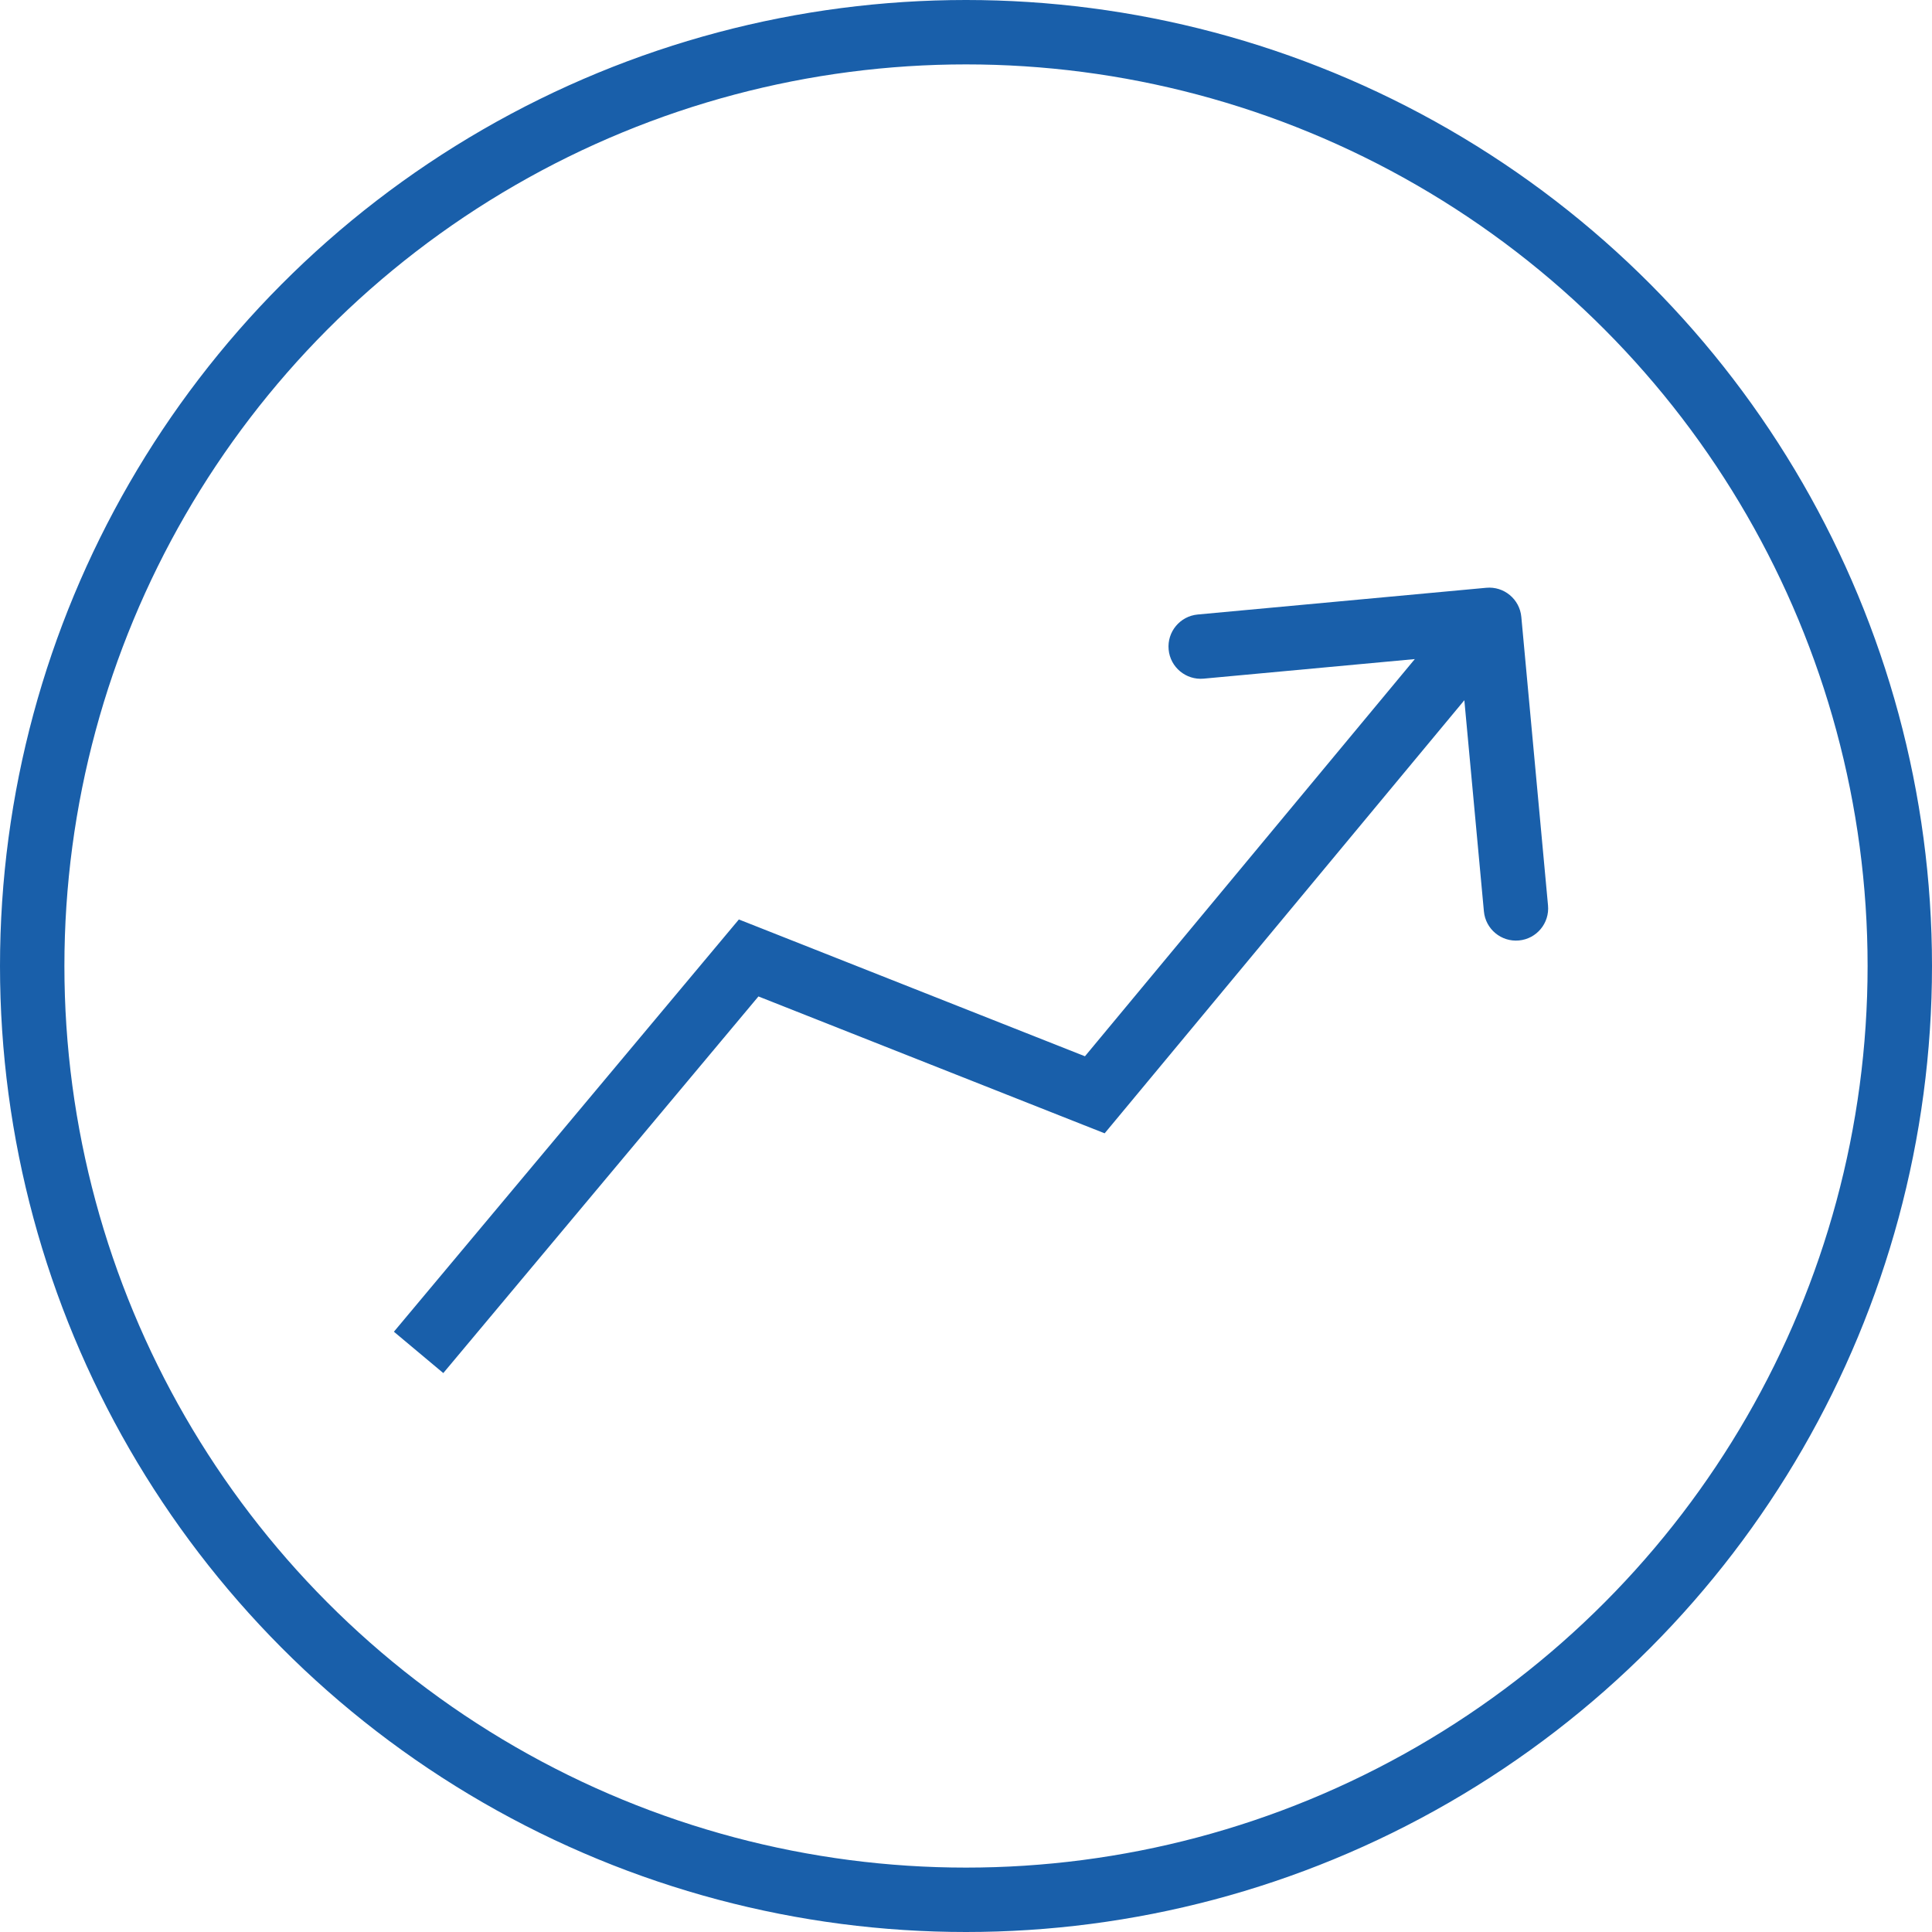
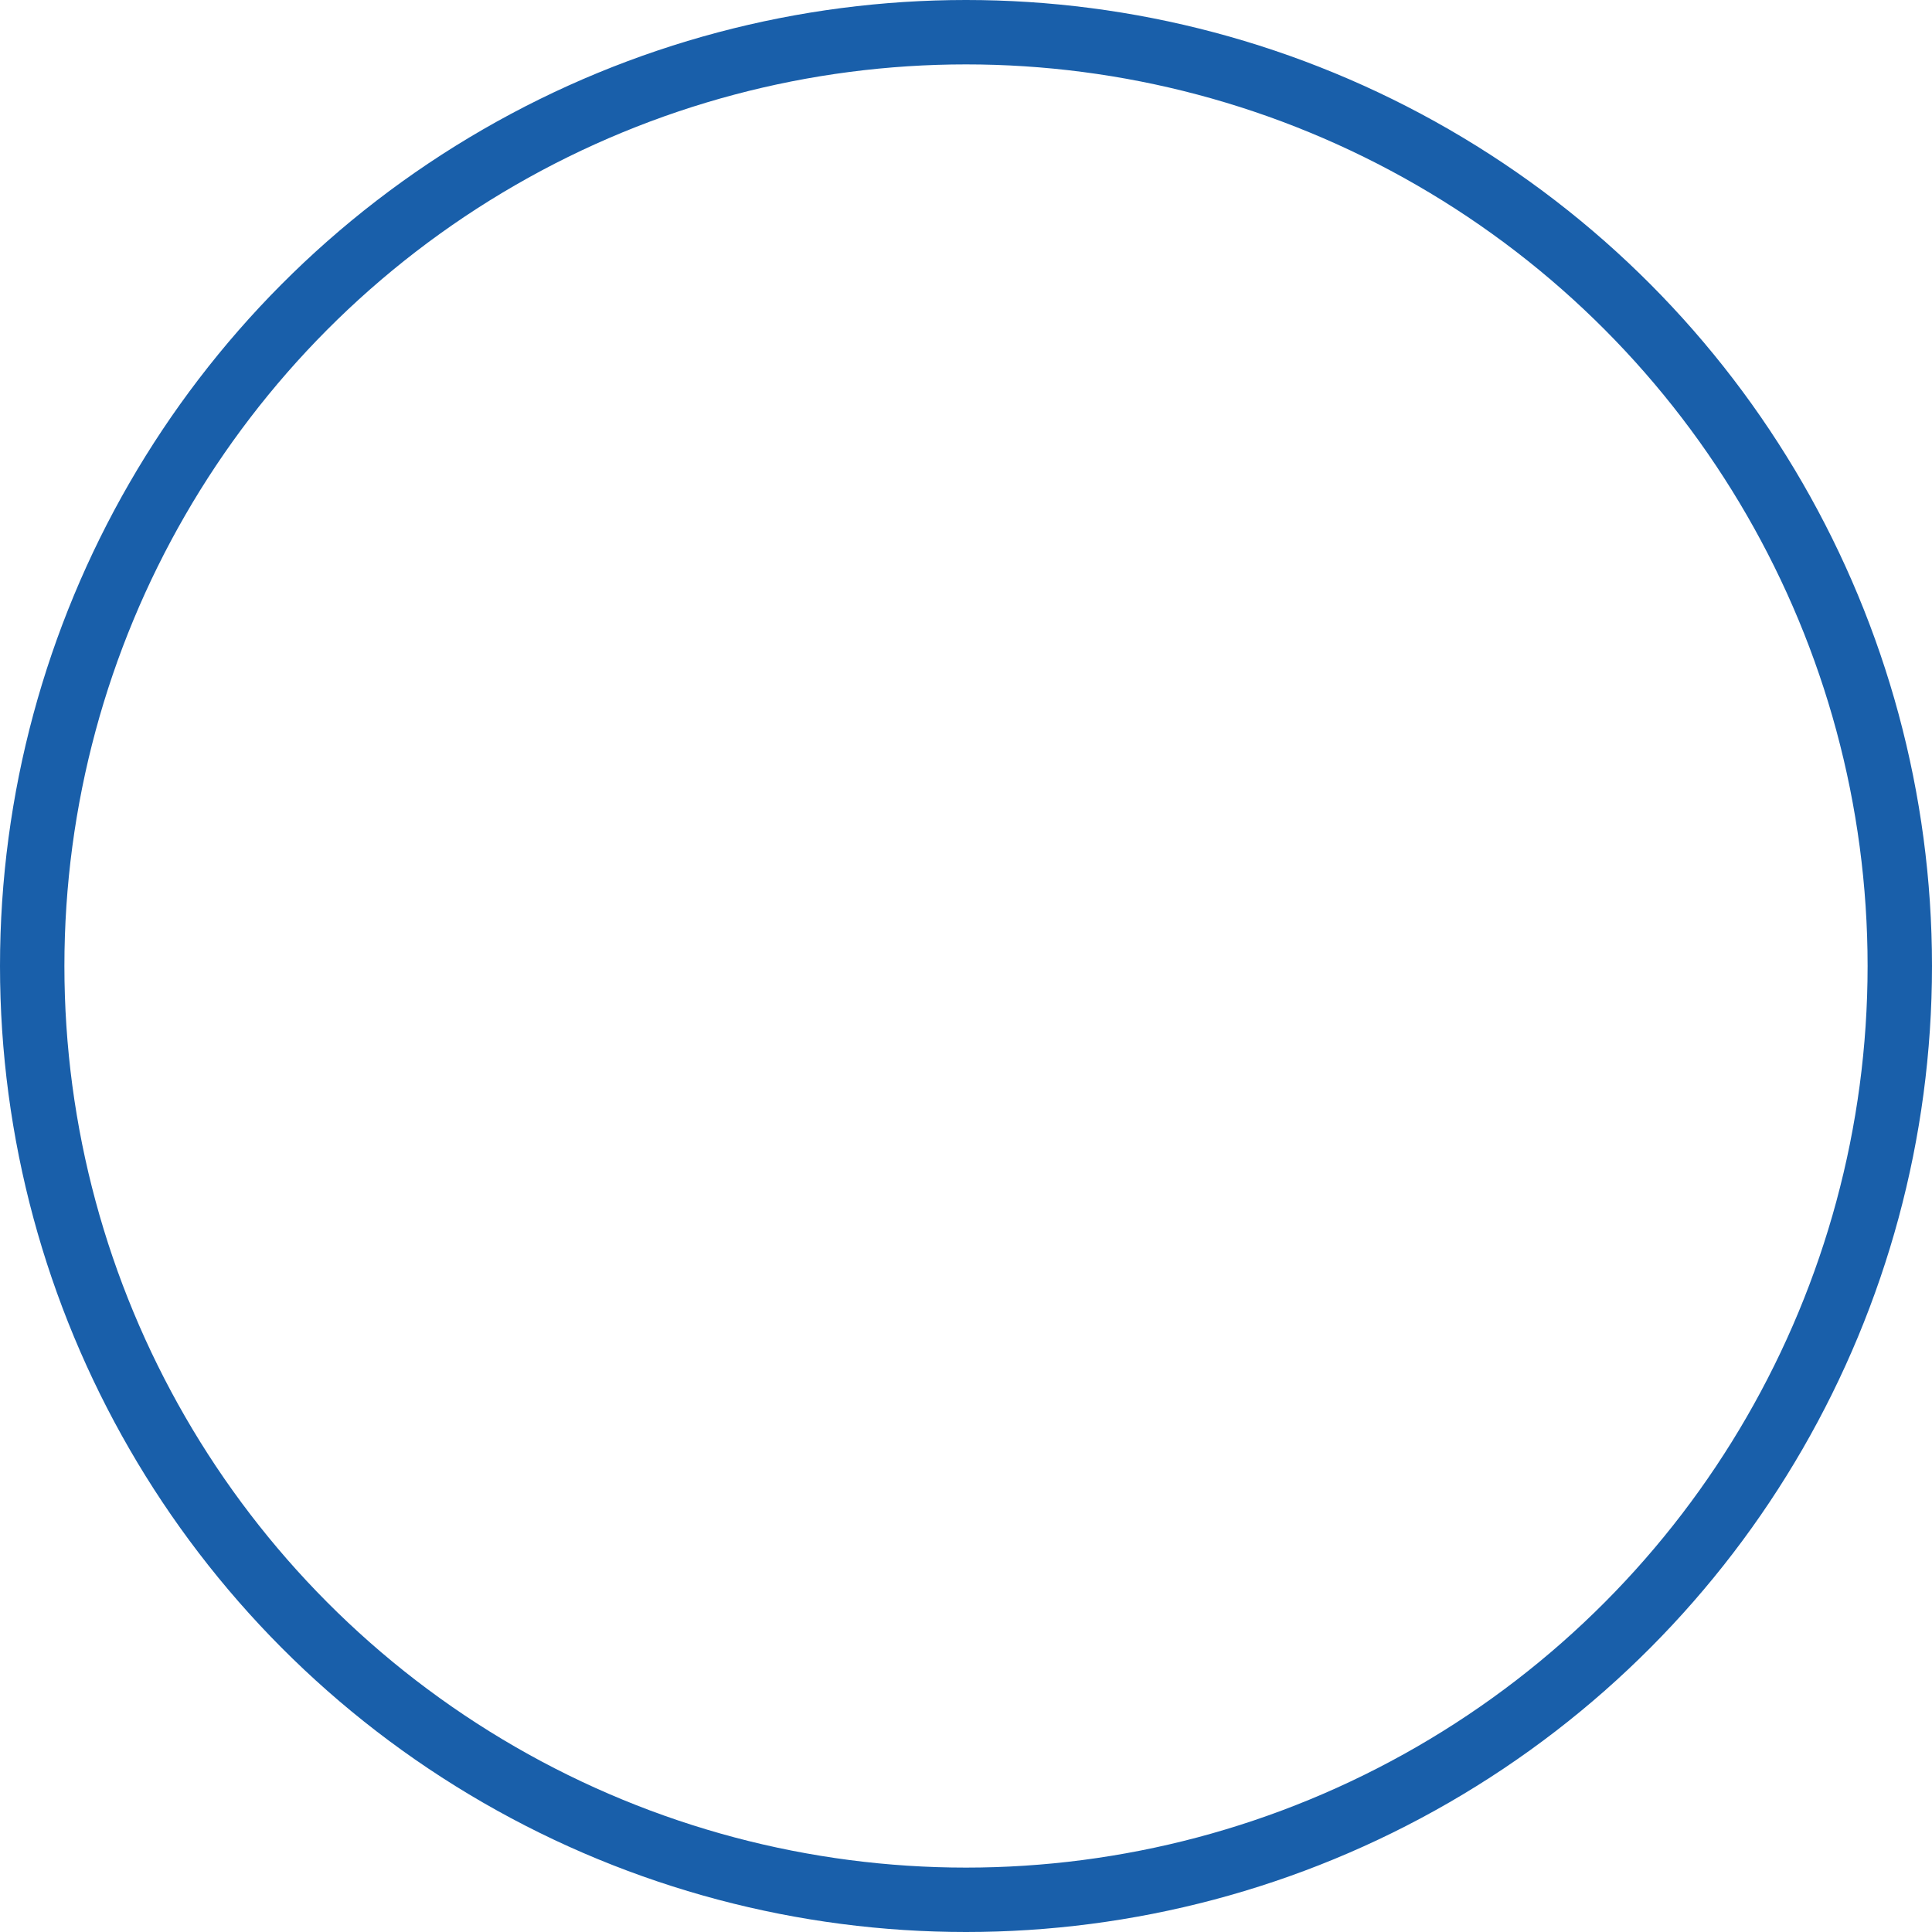
<svg xmlns="http://www.w3.org/2000/svg" width="60" height="60" viewBox="0 0 60 60" fill="none">
-   <path d="M34 34L33.632 34.93L34.306 35.196L34.769 34.639L34 34ZM47.246 19.158C47.195 18.608 46.708 18.203 46.158 18.254L37.196 19.084C36.646 19.135 36.242 19.622 36.293 20.172C36.343 20.722 36.831 21.126 37.38 21.076L45.346 20.338L46.084 28.304C46.135 28.854 46.622 29.258 47.172 29.207C47.722 29.157 48.126 28.669 48.075 28.119L47.246 19.158ZM23.25 29.75L23.618 28.82L22.946 28.555L22.483 29.108L23.25 29.75ZM34.769 34.639L47.019 19.889L45.481 18.611L33.231 33.361L34.769 34.639ZM13.767 42.642L24.017 30.392L22.483 29.108L12.233 41.358L13.767 42.642ZM22.882 30.68L33.632 34.93L34.368 33.07L23.618 28.82L22.882 30.68Z" fill="#195FAA" />
  <circle cx="30" cy="30" r="29" stroke="#195FAA" stroke-width="2" />
</svg>